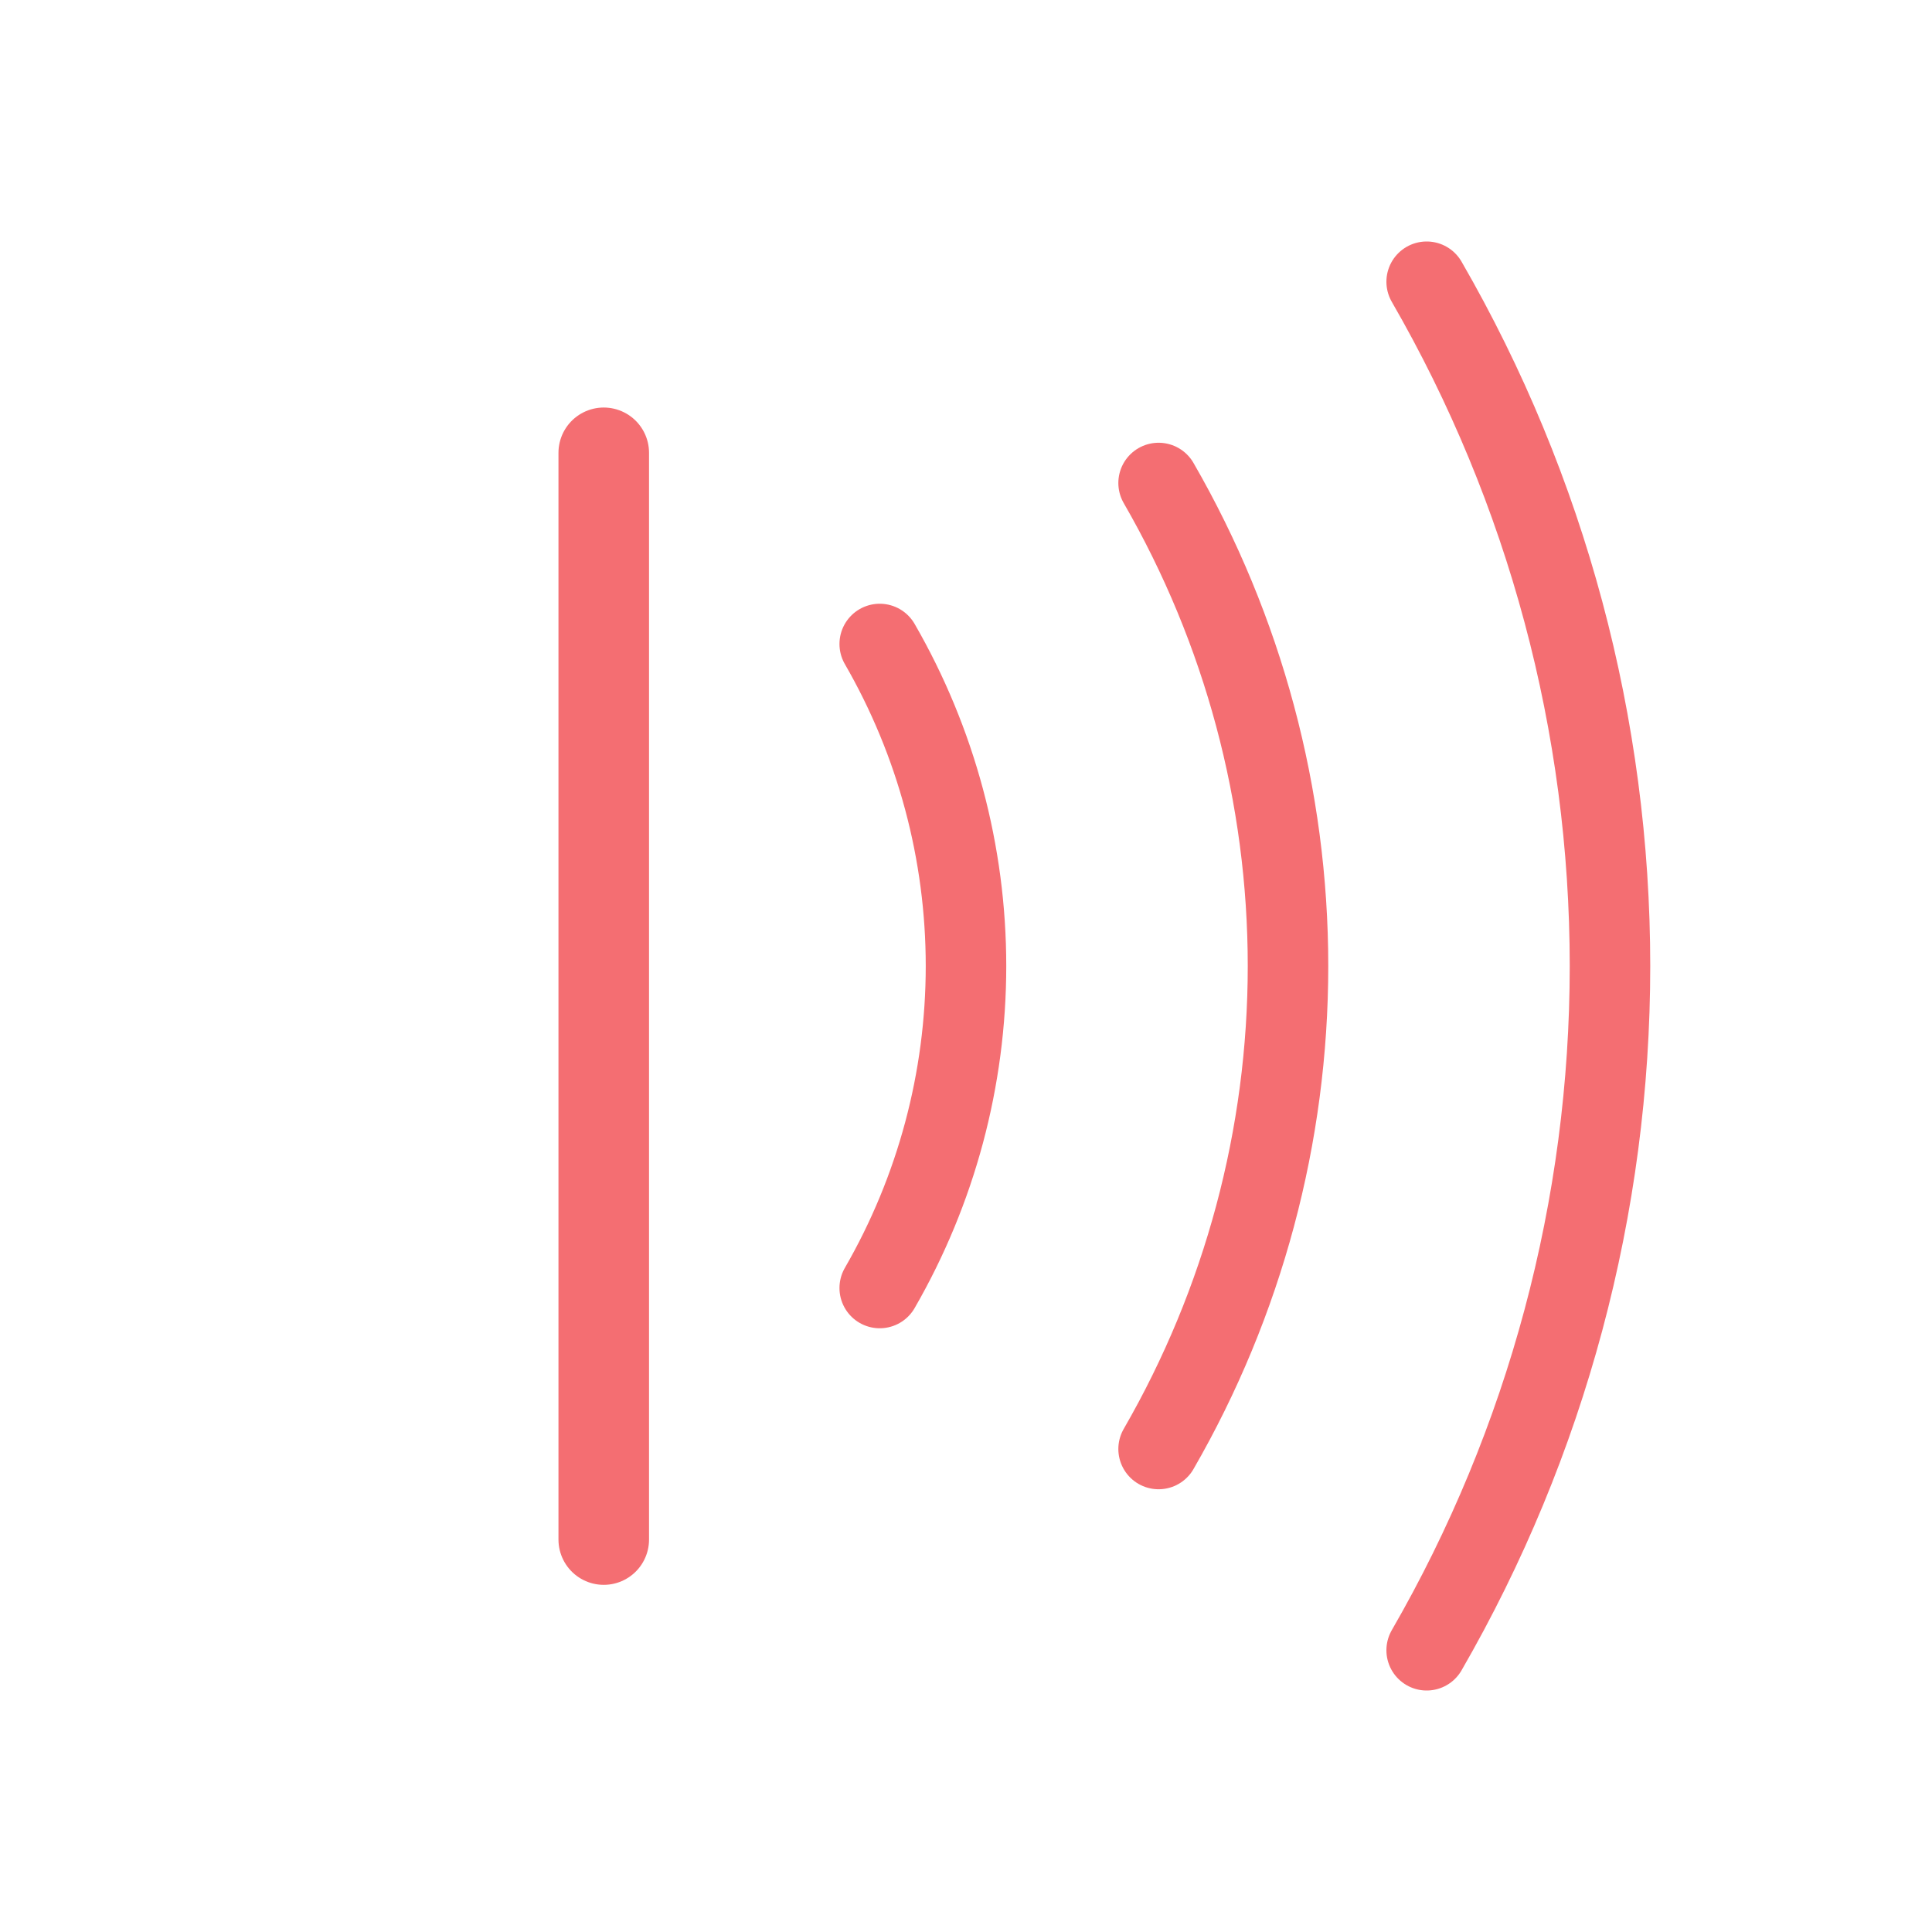
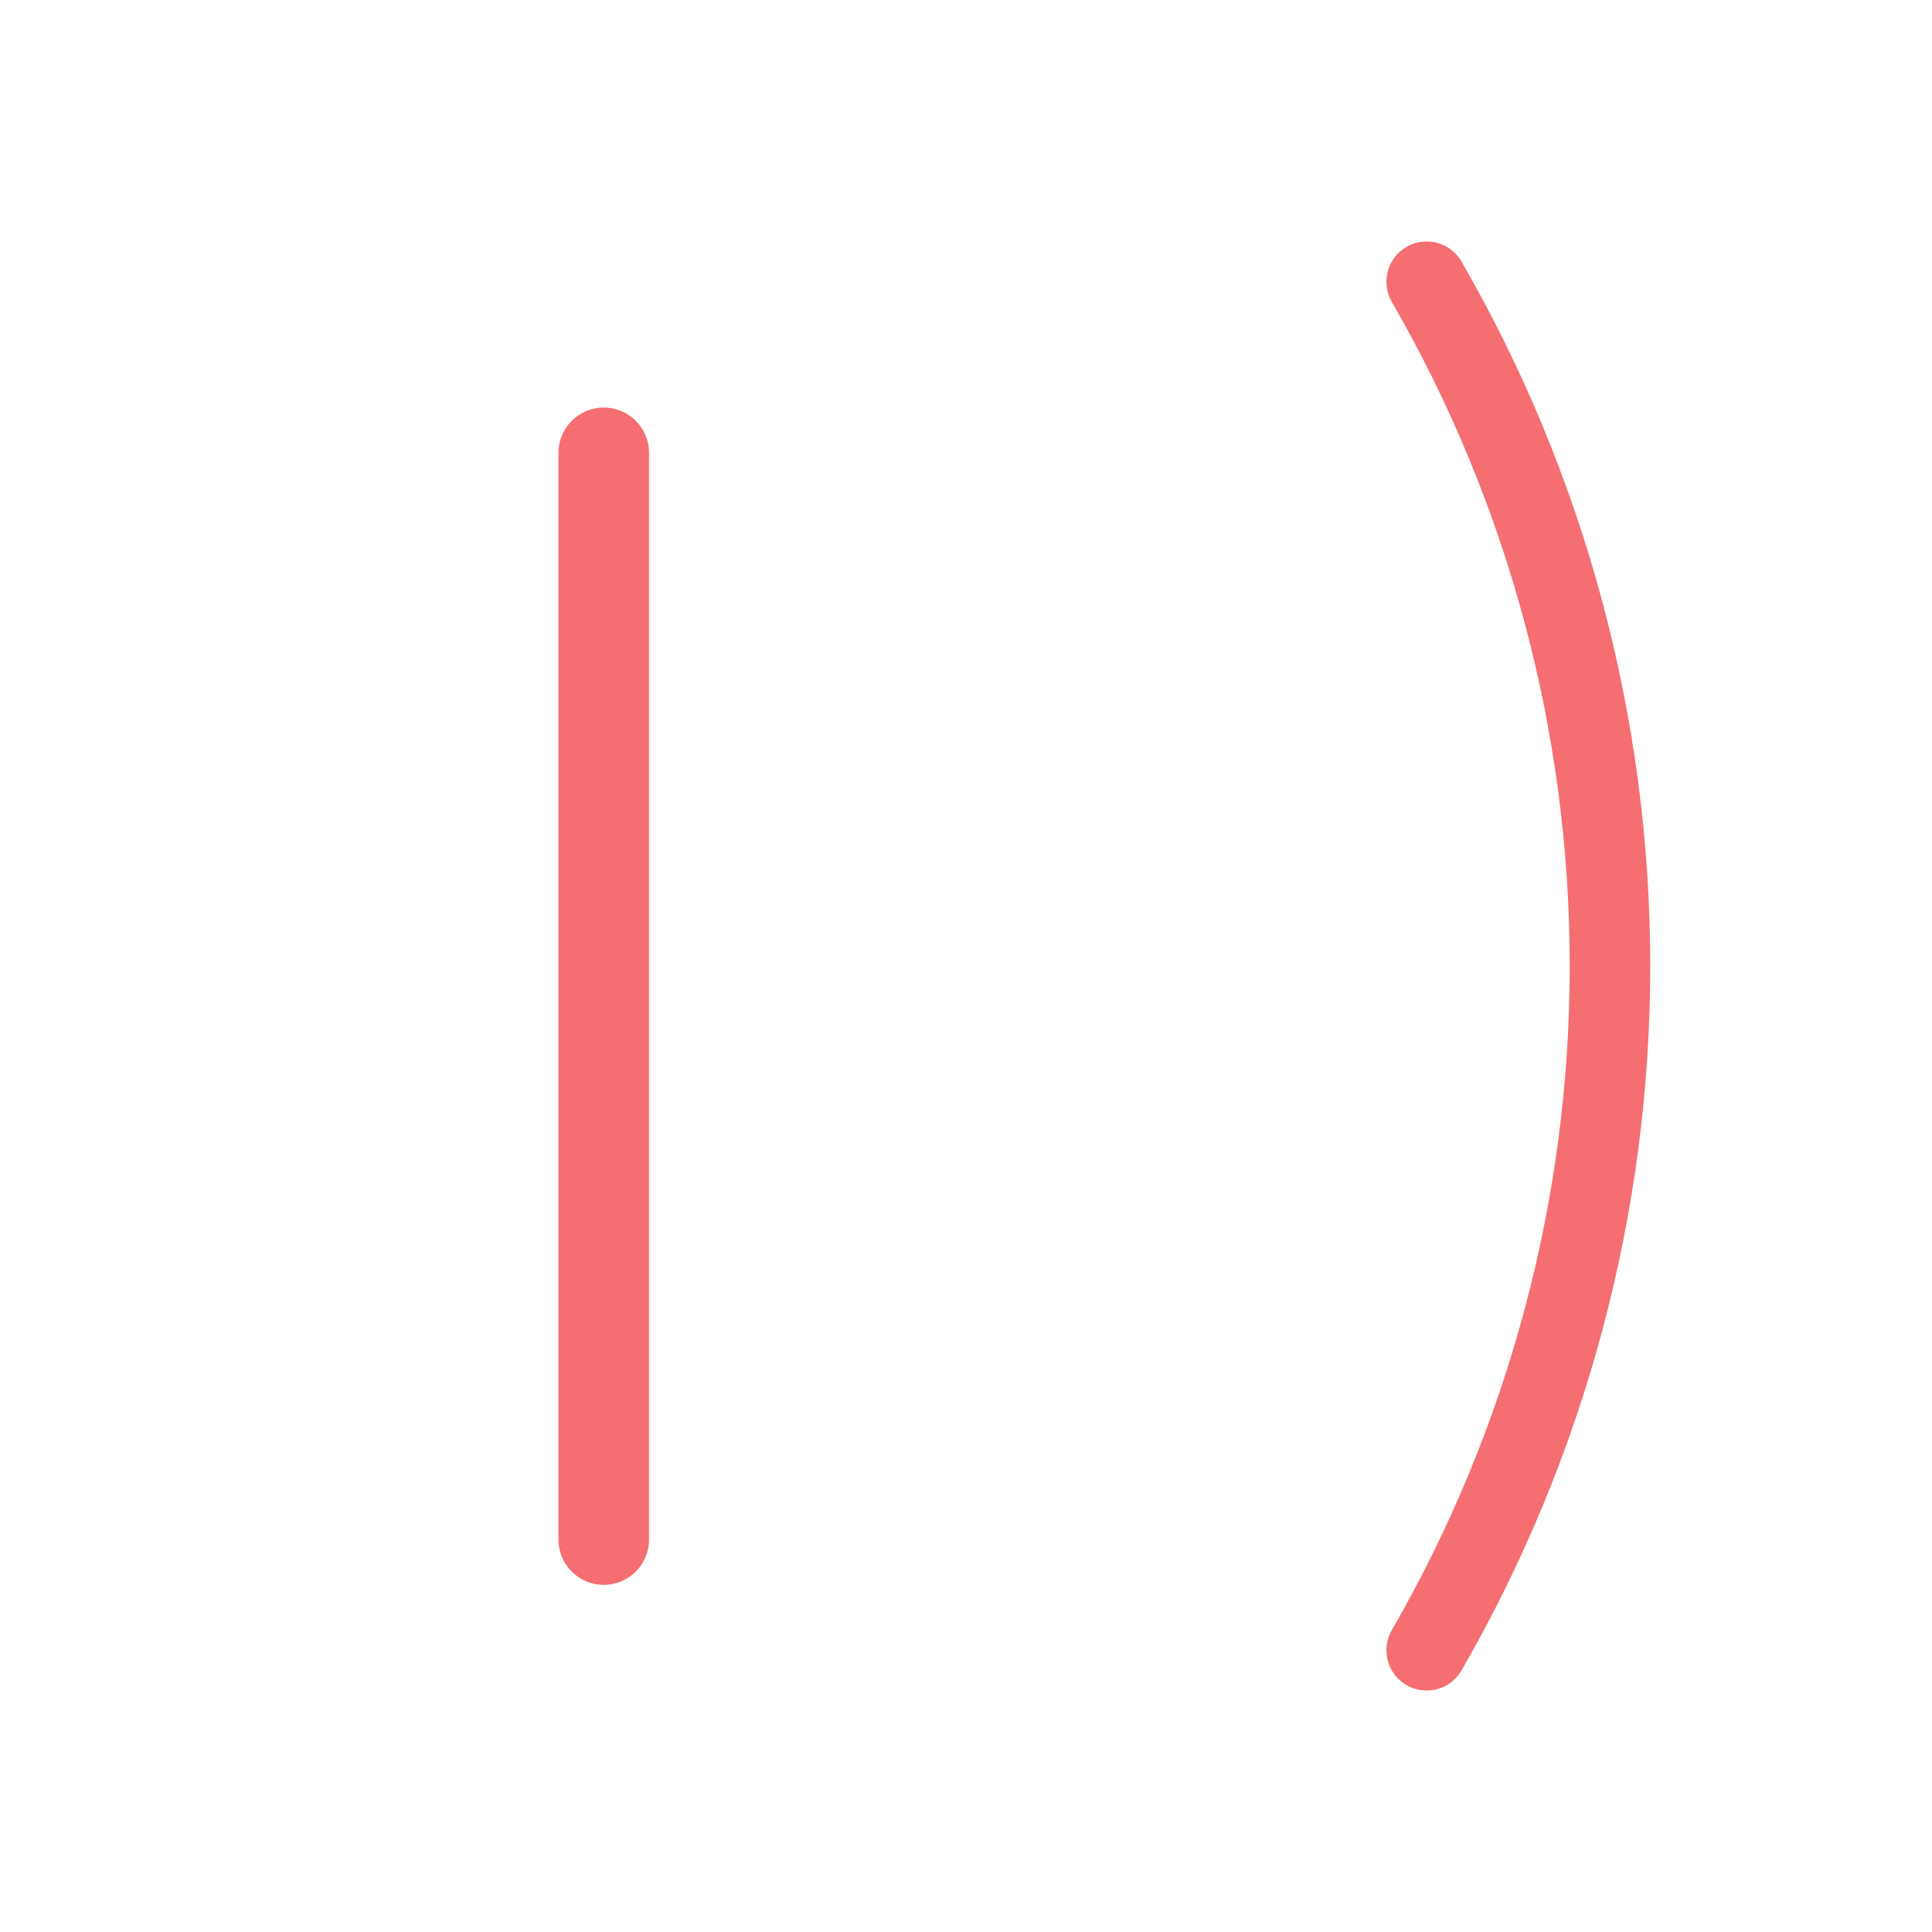
<svg xmlns="http://www.w3.org/2000/svg" width="64" height="64" viewBox="0 0 64 64" fill="none">
  <path d="M47.26 54.667C51.239 47.775 53.333 39.958 53.333 32C53.333 24.042 51.239 16.225 47.26 9.333" stroke="#F46E72" stroke-width="2.667" stroke-linecap="round" />
-   <path d="M38.38 48C41.188 43.135 42.667 37.617 42.667 32C42.667 26.383 41.188 20.865 38.38 16" stroke="#F46E72" stroke-width="2.667" stroke-linecap="round" />
-   <path d="M29.142 42.667C31.014 39.424 32 35.745 32 32C32 28.255 31.014 24.576 29.142 21.333" stroke="#F46E72" stroke-width="2.667" stroke-linecap="round" />
  <path d="M20 15L20 51" stroke="#F46E72" stroke-width="3" stroke-linecap="round" />
</svg>